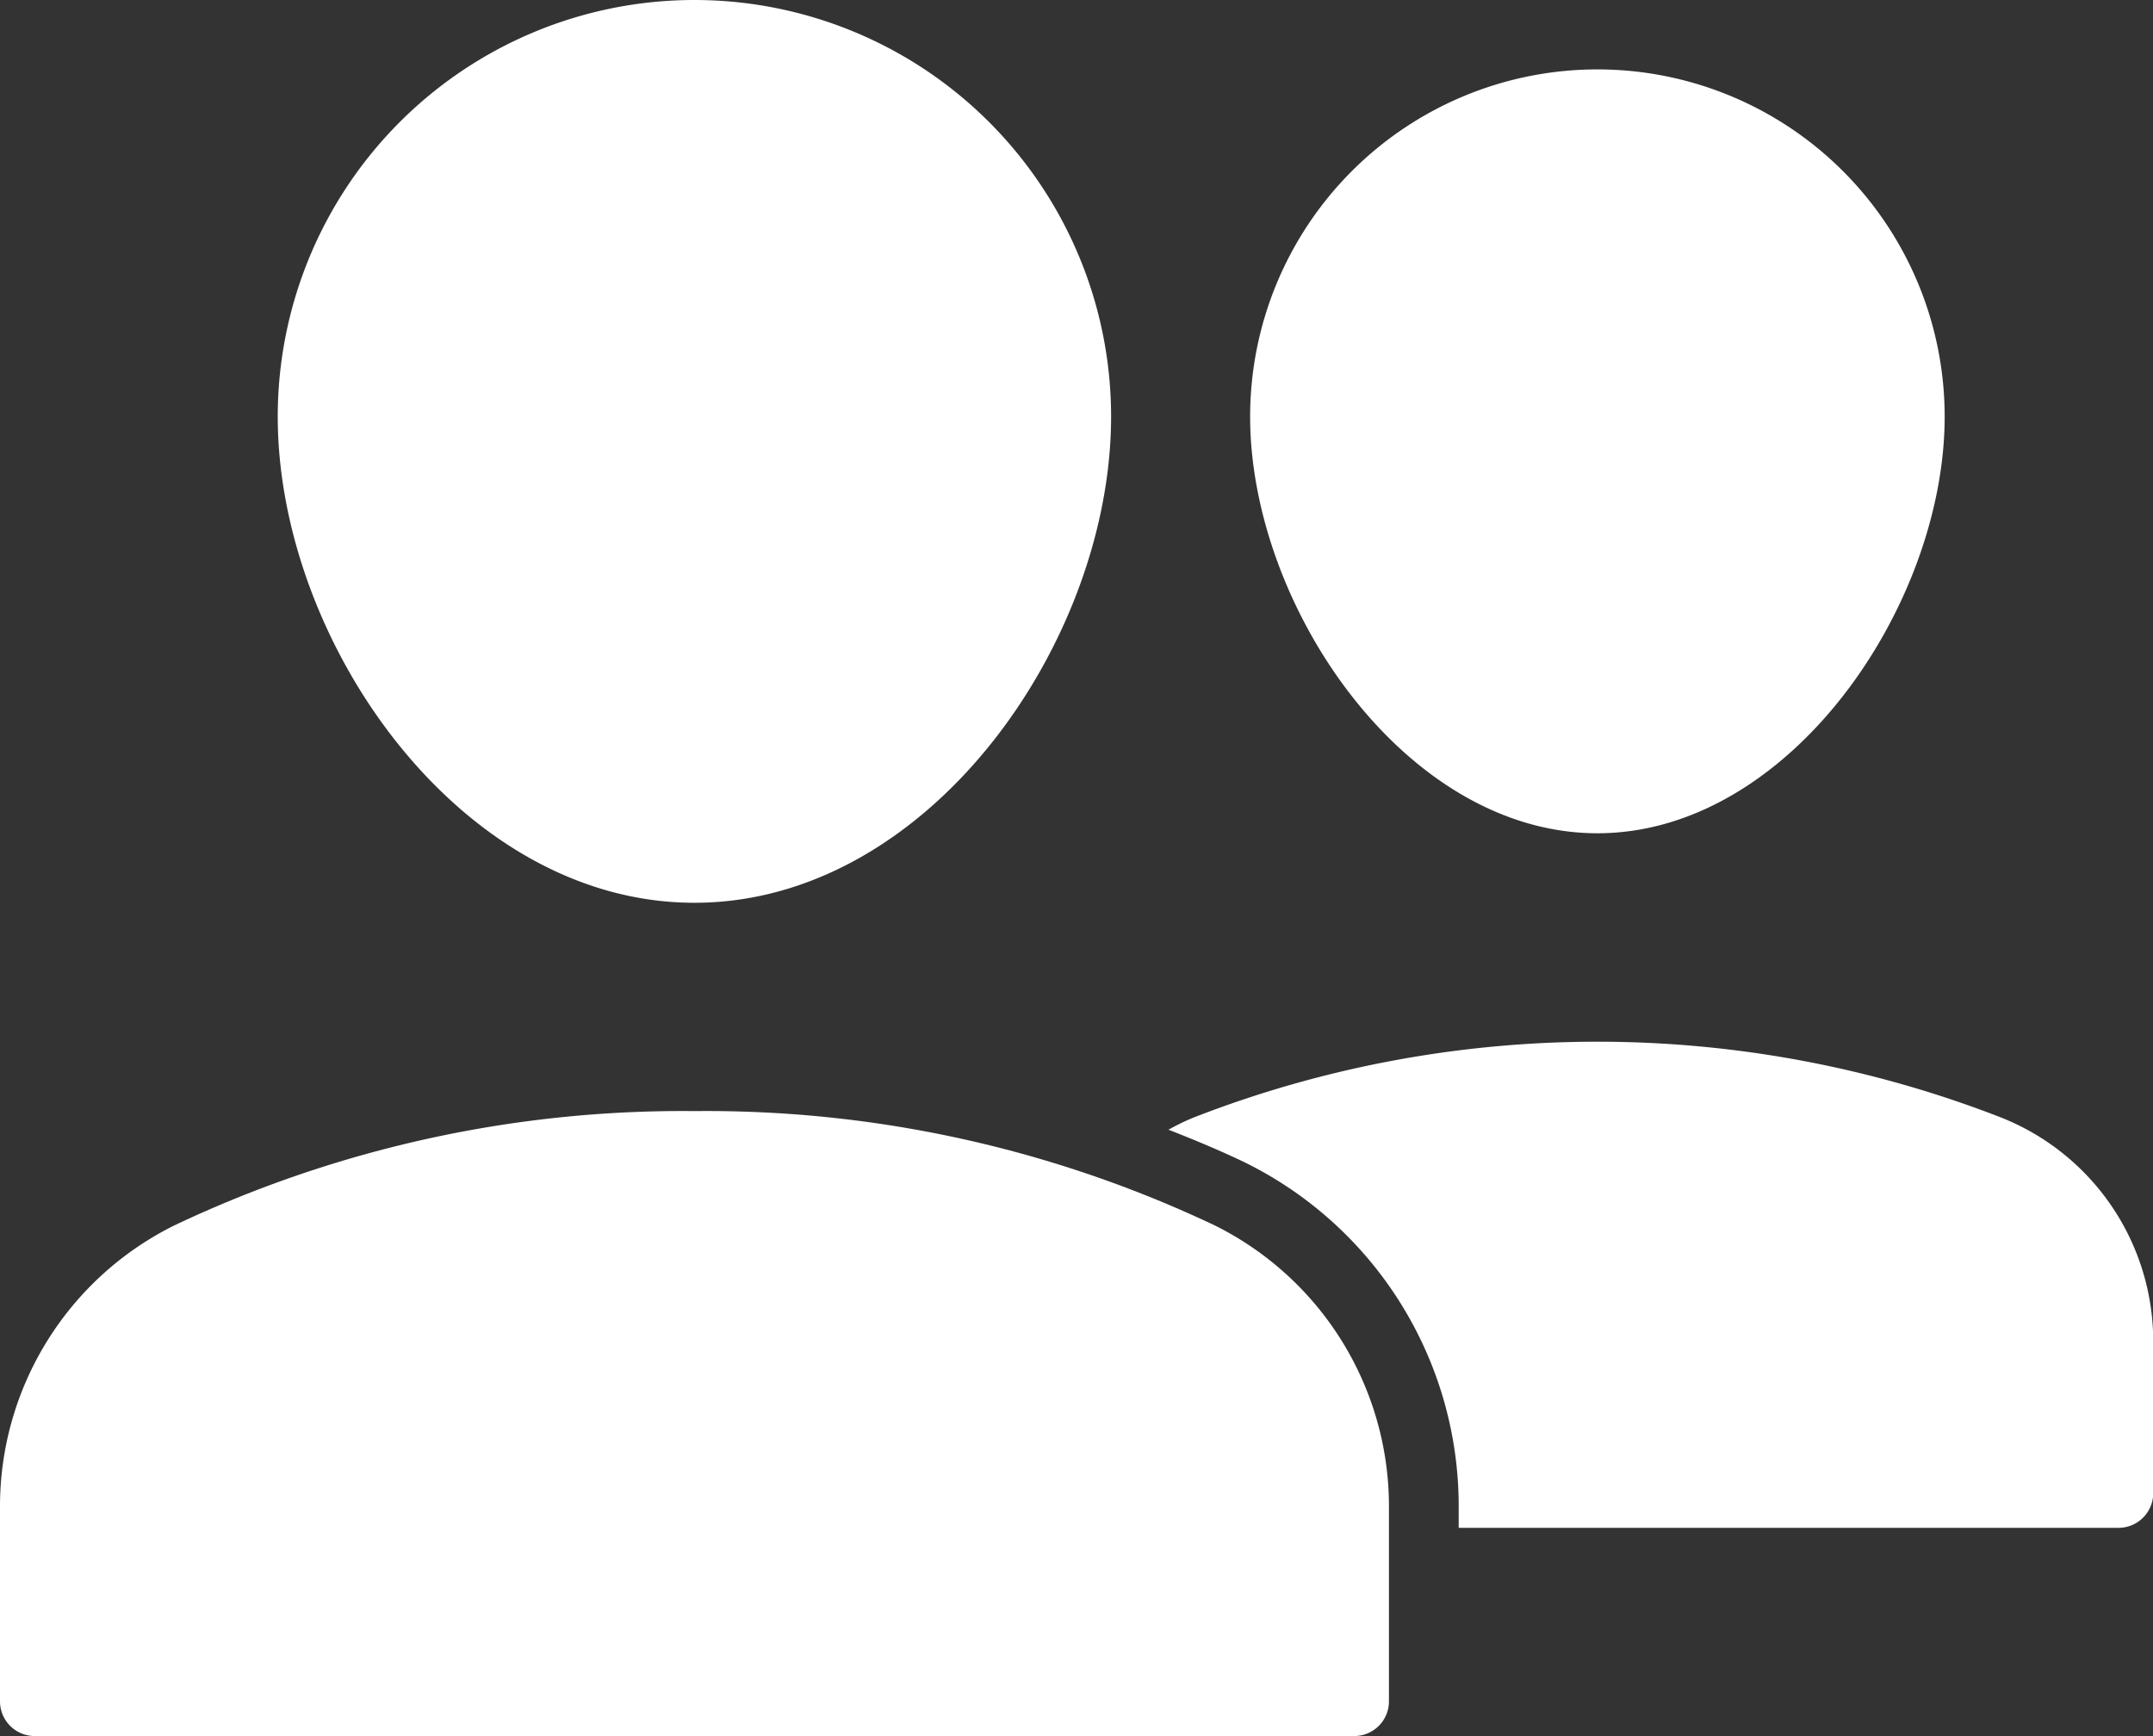
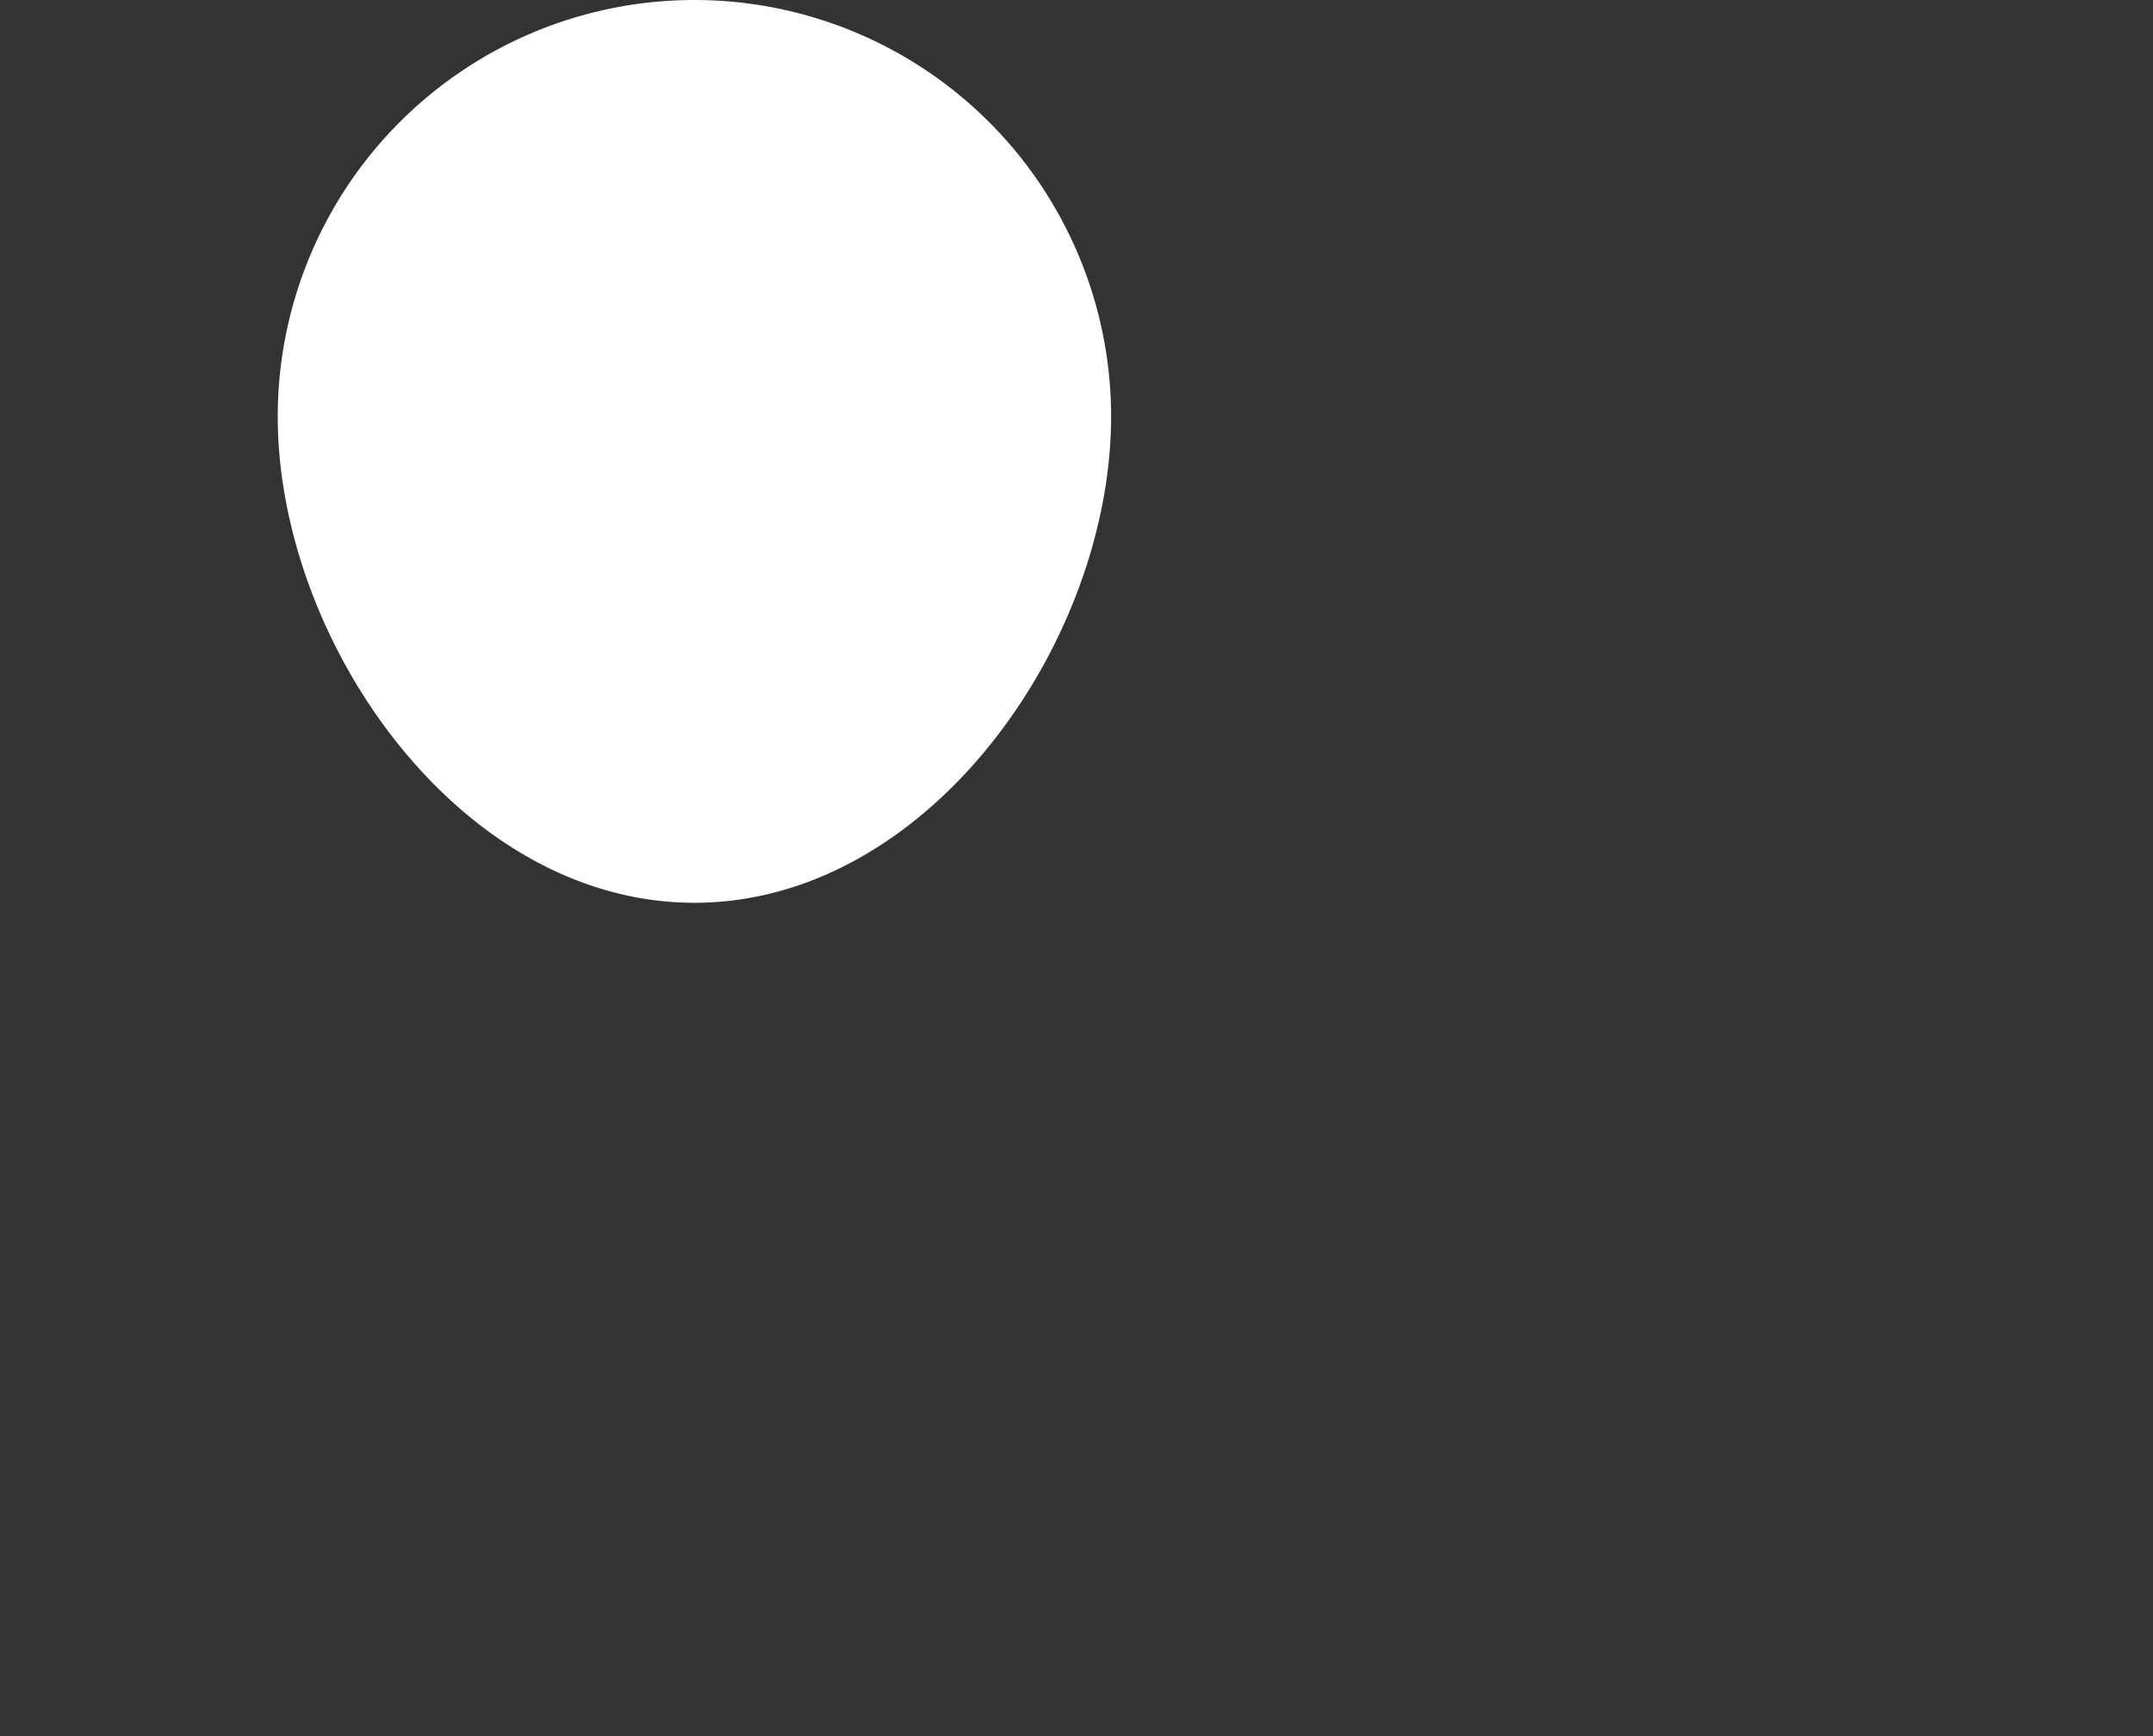
<svg xmlns="http://www.w3.org/2000/svg" id="user-group" width="19.666" height="15.859" viewBox="0 0 19.666 15.859">
  <rect x="0" y="0" width="19.666" height="15.859" fill="#333333" stroke="none" />
-   <path id="Tracé_1371" data-name="Tracé 1371" d="M40.172,15.978c1.757,0,3.172-2.082,3.172-3.806a3.172,3.172,0,0,0-6.344,0C37,13.9,38.415,15.978,40.172,15.978Z" transform="translate(-25.581 -8.366)" fill="#fff" />
  <path id="Tracé_1372" data-name="Tracé 1372" d="M12.806,15.247c2.144,0,3.806-2.387,3.806-4.441a3.806,3.806,0,1,0-7.612,0C9,12.86,10.663,15.247,12.806,15.247Z" transform="translate(-6.463 -7)" fill="#fff" />
-   <path id="Tracé_1373" data-name="Tracé 1373" d="M42.255,37.693a10.165,10.165,0,0,0-7.377,0,2.213,2.213,0,0,0-.229.111c.256.1.493.2.7.3A3.5,3.5,0,0,1,37.3,41.241v.2h6.027a.317.317,0,0,0,.317-.317V39.752A2.2,2.2,0,0,0,42.255,37.693Z" transform="translate(-23.976 -27.484)" fill="#fff" />
-   <path id="Tracé_1374" data-name="Tracé 1374" d="M12.093,40.043A10.836,10.836,0,0,0,7.344,39a10.836,10.836,0,0,0-4.749,1.043A2.865,2.865,0,0,0,1,42.606v1.786a.317.317,0,0,0,.317.317H13.37a.317.317,0,0,0,.317-.317V42.606A2.865,2.865,0,0,0,12.093,40.043Z" transform="translate(-1 -28.85)" fill="#fff" />
</svg>